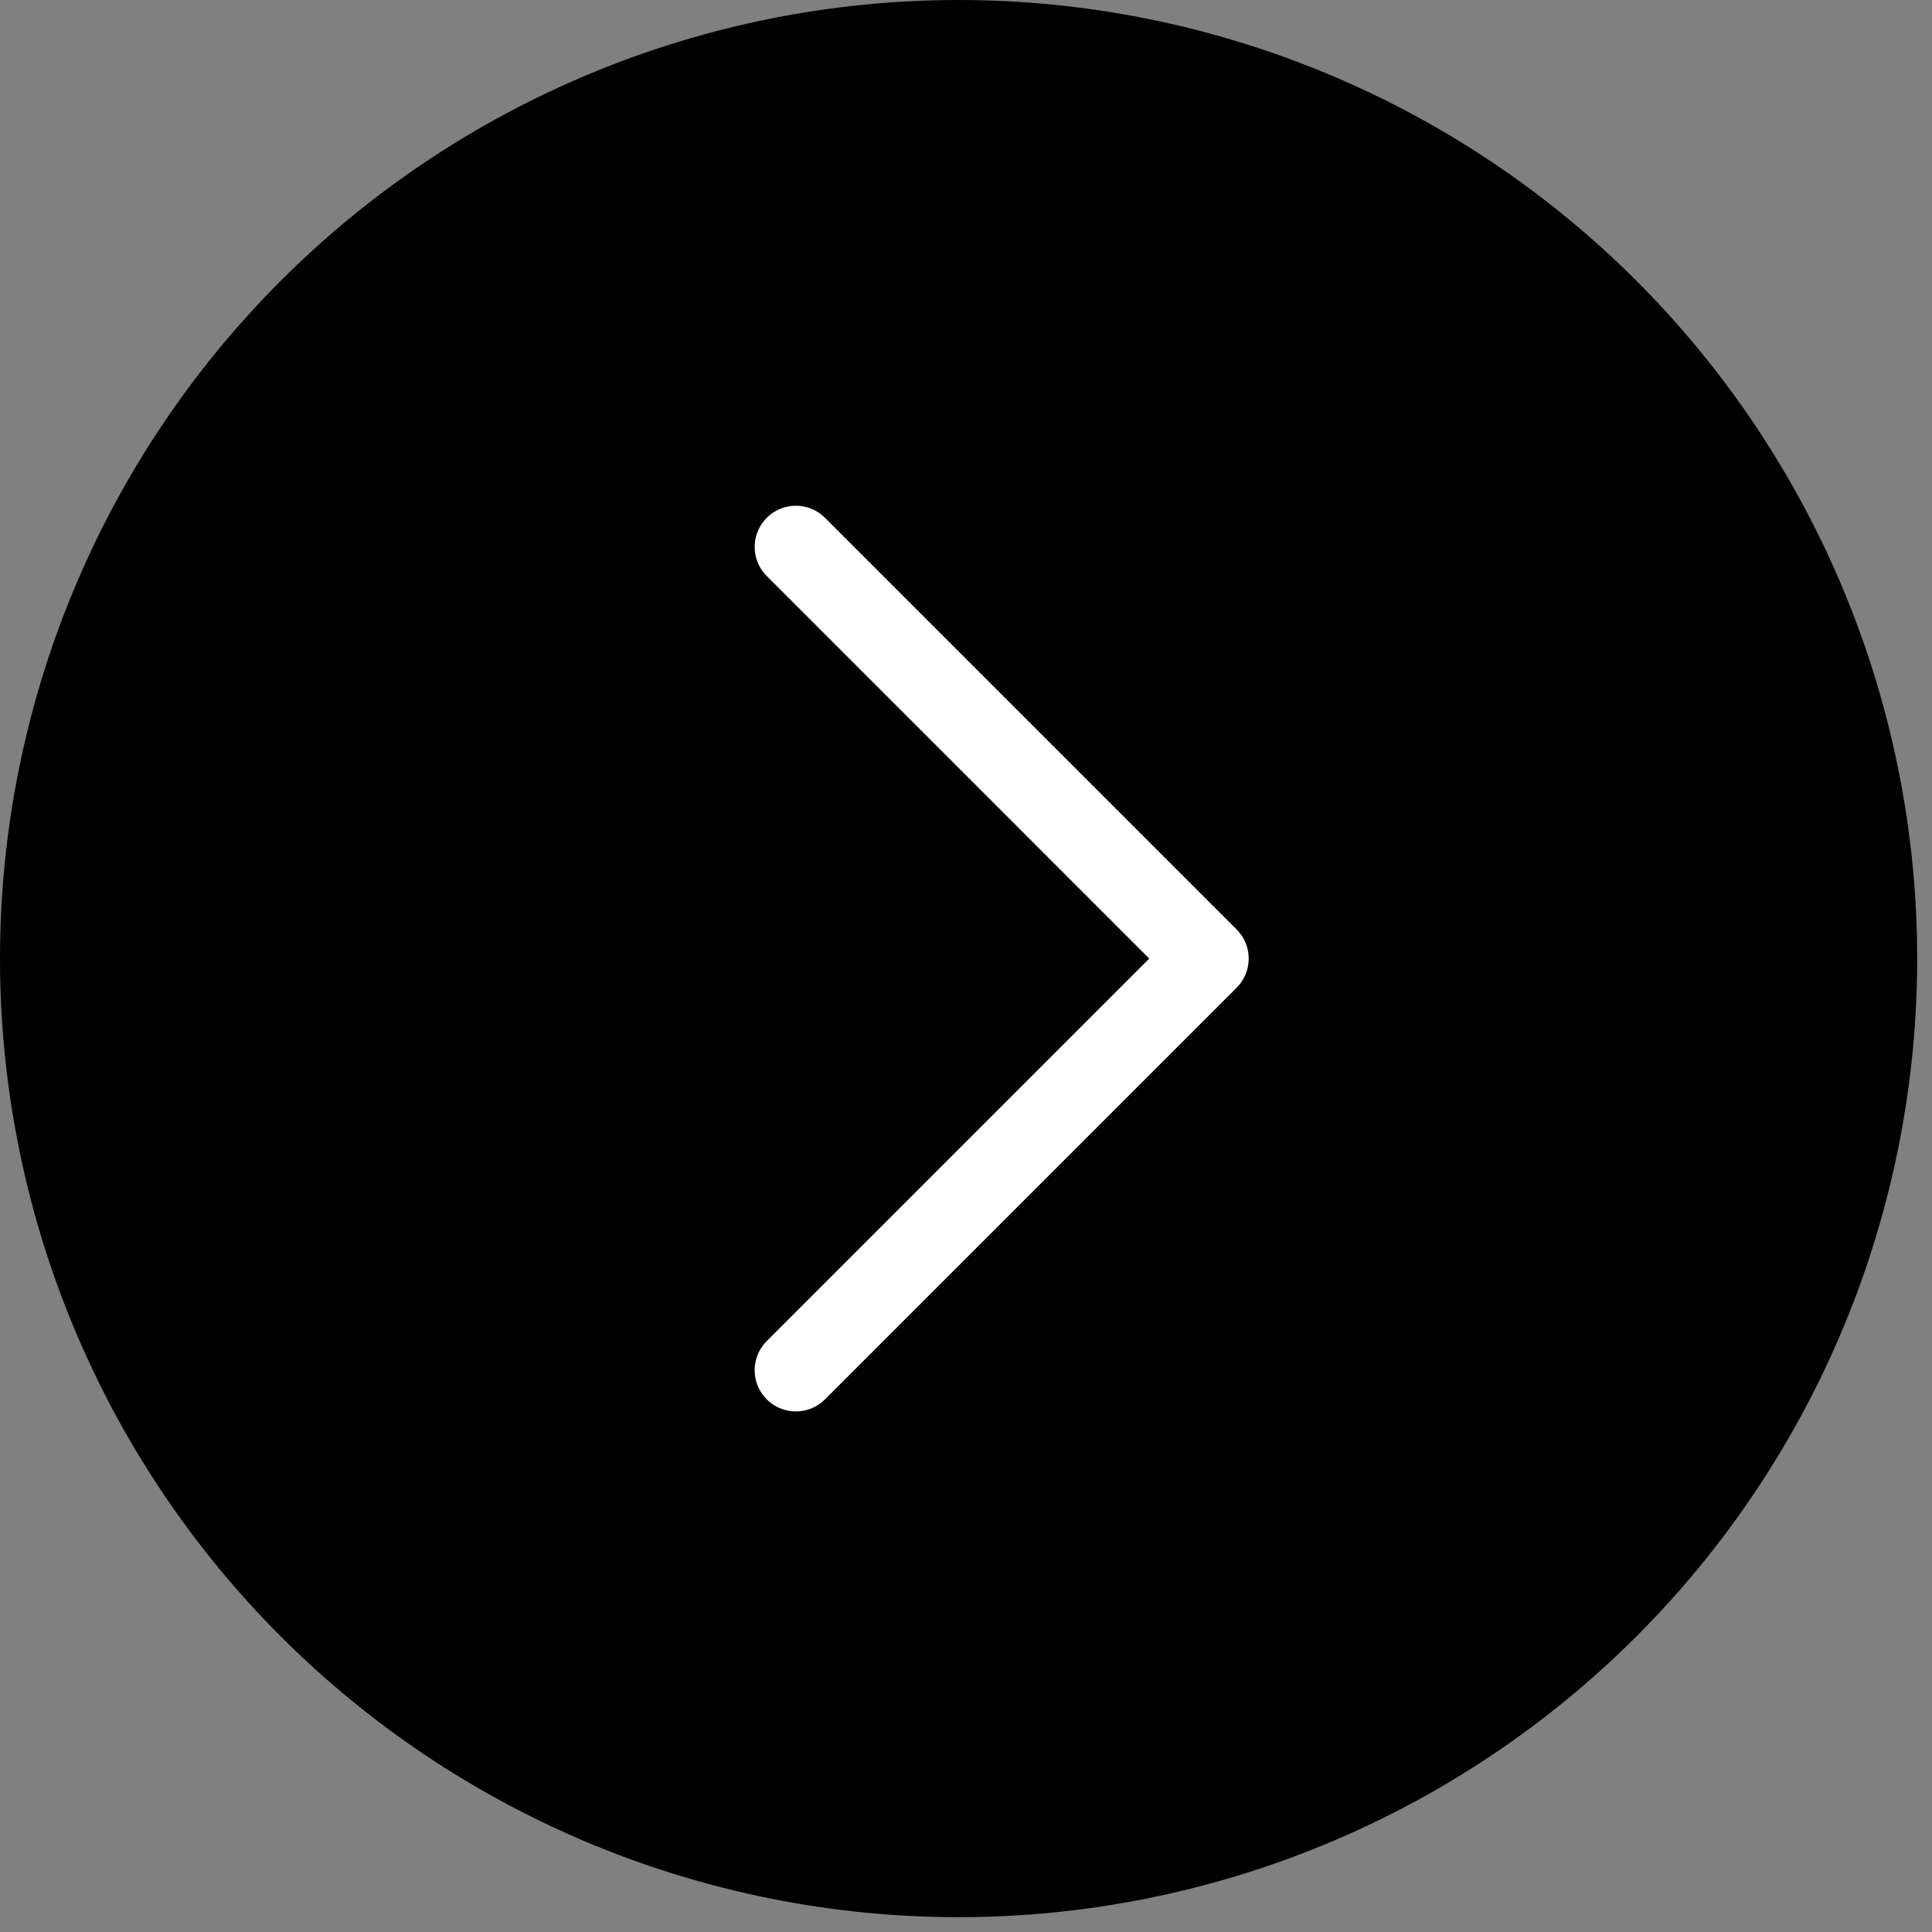
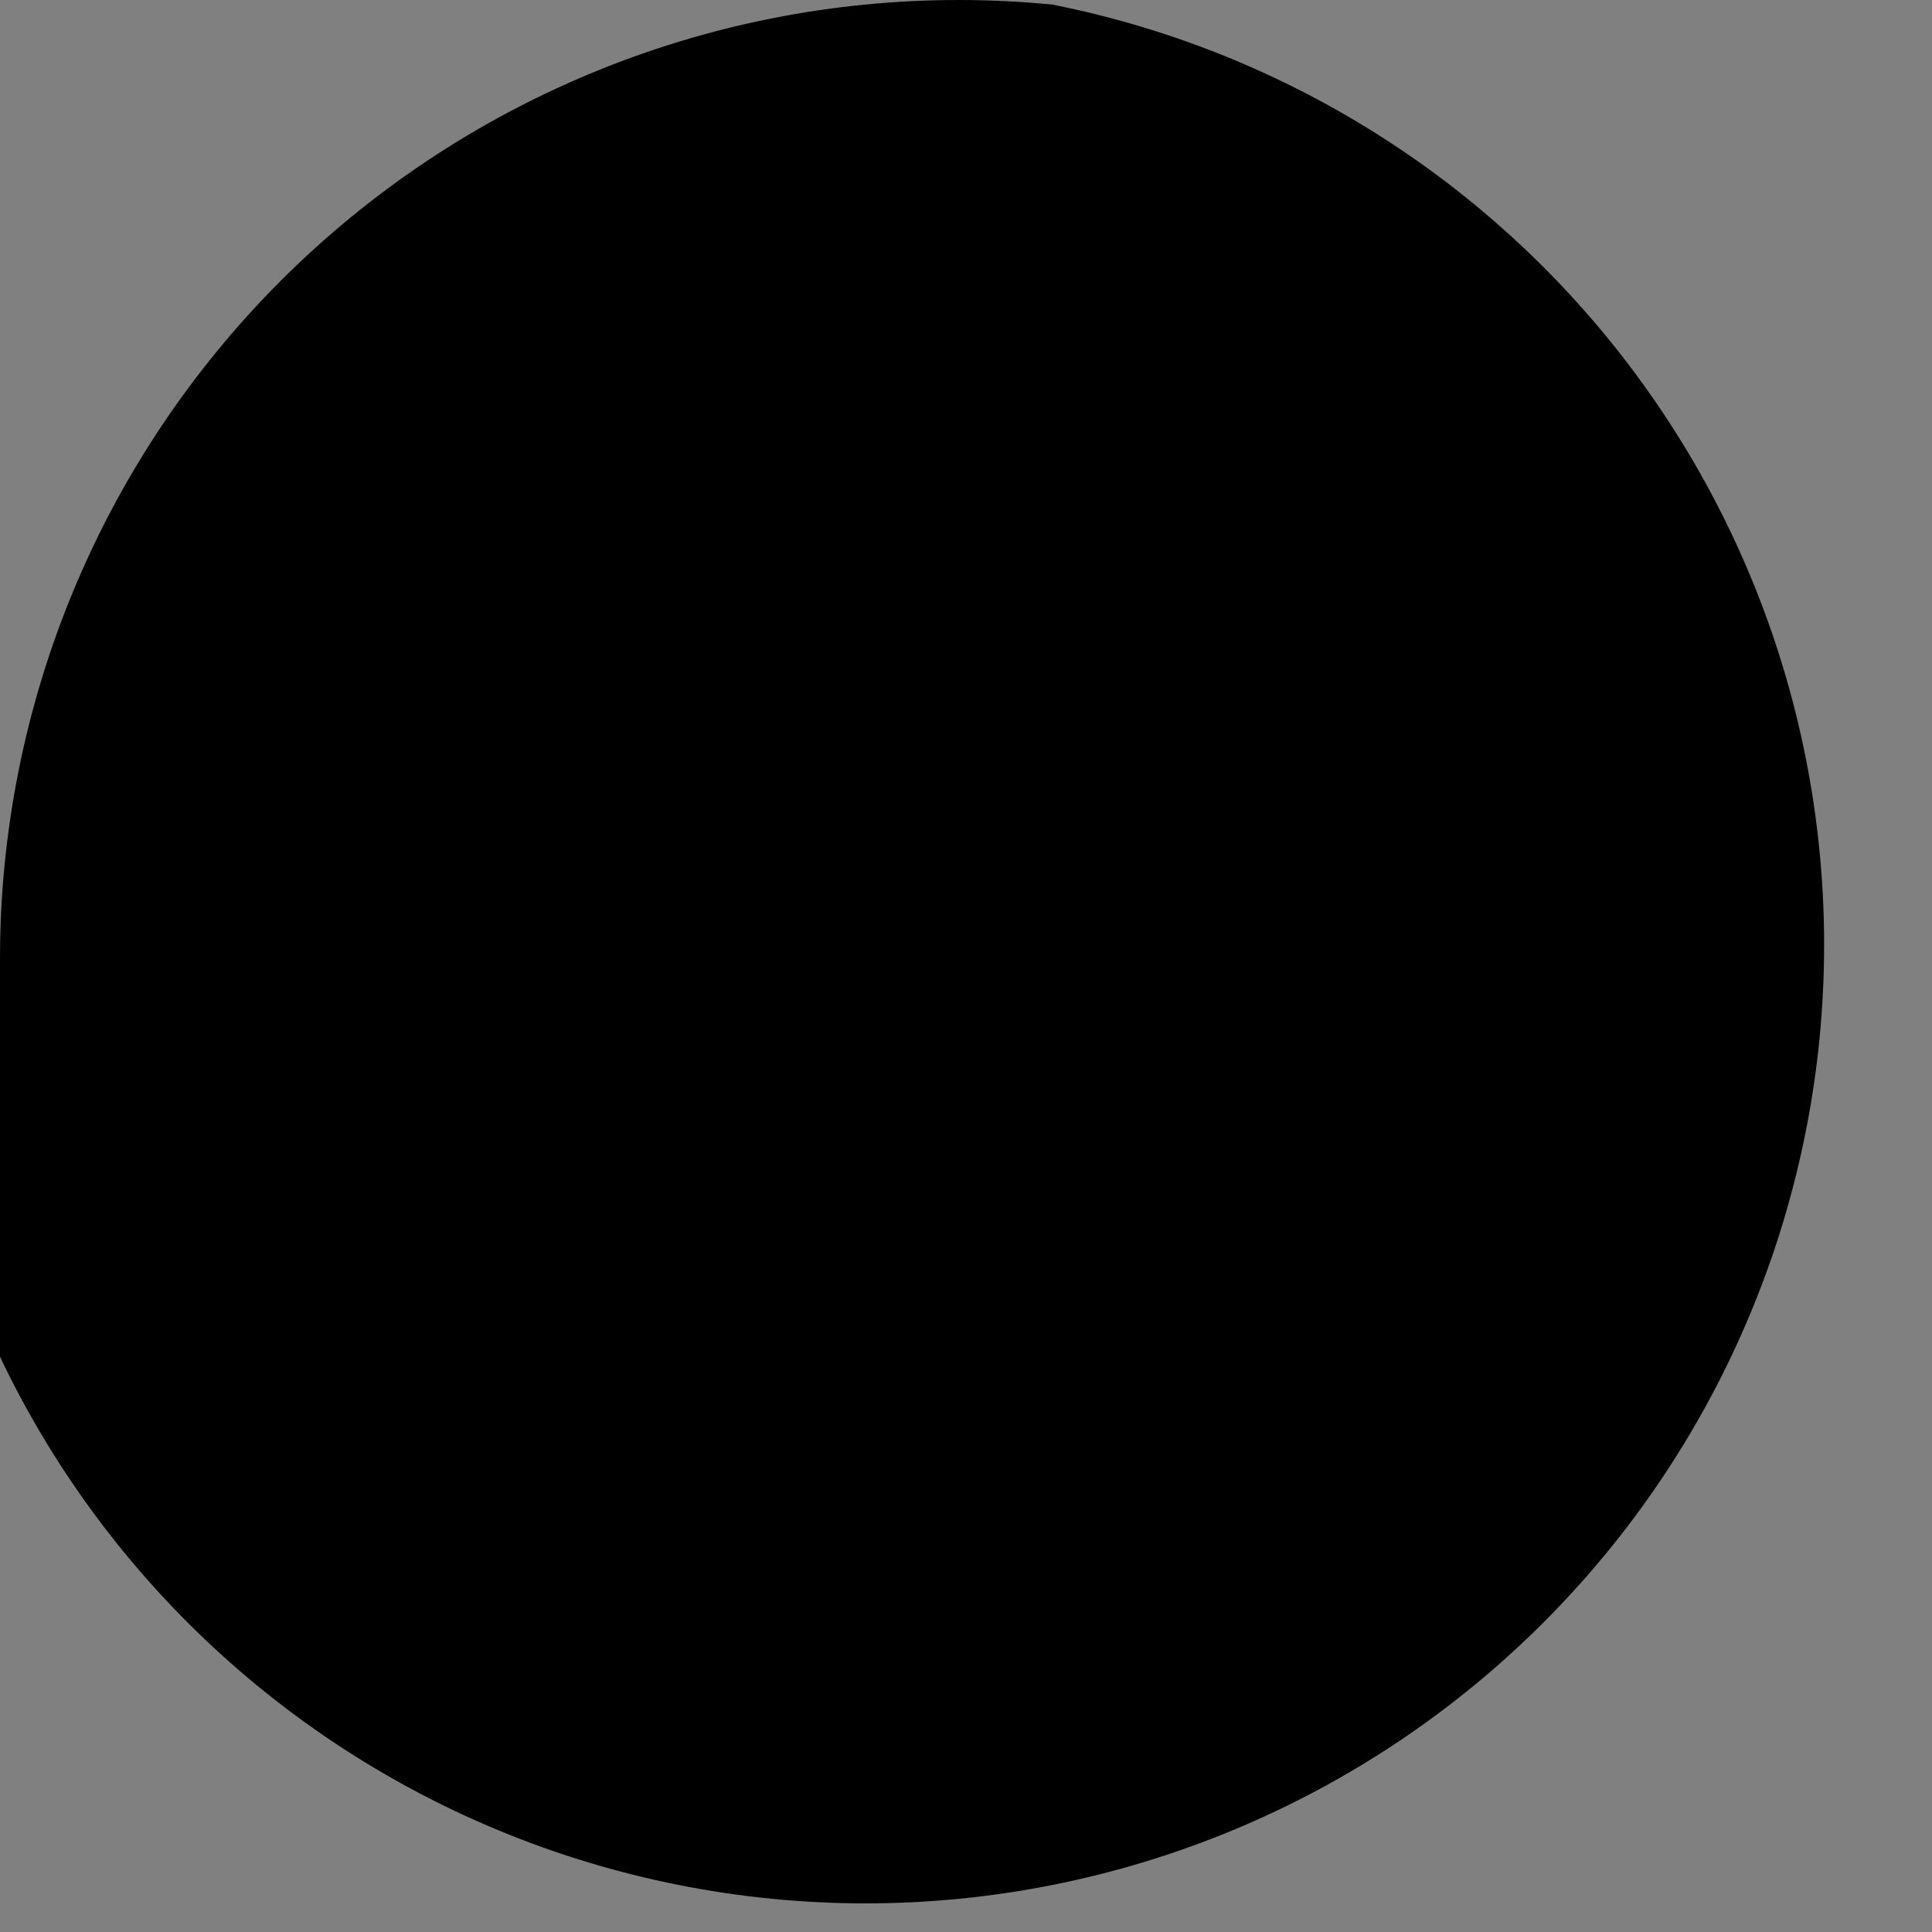
<svg xmlns="http://www.w3.org/2000/svg" width="100%" height="100%" viewBox="0 0 110 110" version="1.1" xml:space="preserve" style="fill-rule:evenodd;clip-rule:evenodd;stroke-linecap:round;stroke-linejoin:round;">
  <rect x="0" y="0" width="110" height="110" fill="#808080" stroke="none" />
-   <path d="M0,54.578c0,-1.788 0.088,-3.571 0.263,-5.35c0.175,-1.779 0.437,-3.545 0.786,-5.298c0.348,-1.753 0.782,-3.485 1.301,-5.195c0.519,-1.711 1.12,-3.392 1.804,-5.043c0.685,-1.652 1.448,-3.266 2.29,-4.842c0.843,-1.576 1.761,-3.108 2.754,-4.594c0.993,-1.486 2.057,-2.92 3.191,-4.302c1.134,-1.382 2.333,-2.705 3.596,-3.969c1.264,-1.263 2.587,-2.462 3.969,-3.596c1.382,-1.134 2.816,-2.198 4.302,-3.191c1.486,-0.993 3.018,-1.911 4.594,-2.754c1.576,-0.842 3.19,-1.605 4.842,-2.29c1.651,-0.684 3.332,-1.285 5.043,-1.804c1.71,-0.519 3.442,-0.953 5.195,-1.301c1.753,-0.349 3.519,-0.611 5.298,-0.786c1.779,-0.175 3.562,-0.263 5.35,-0.263c1.787,0 3.57,0.088 5.349,0.263c1.779,0.175 3.545,0.437 5.298,0.786c1.754,0.348 3.485,0.782 5.196,1.301c1.71,0.519 3.391,1.12 5.043,1.804c1.651,0.685 3.265,1.448 4.842,2.29c1.576,0.843 3.107,1.761 4.594,2.754c1.486,0.993 2.92,2.057 4.302,3.191c1.381,1.134 2.704,2.333 3.968,3.596c1.264,1.264 2.463,2.587 3.597,3.969c1.134,1.382 2.197,2.816 3.191,4.302c0.993,1.486 1.91,3.018 2.753,4.594c0.843,1.576 1.606,3.19 2.29,4.842c0.684,1.651 1.286,3.332 1.804,5.043c0.519,1.71 0.953,3.442 1.302,5.195c0.349,1.753 0.611,3.519 0.786,5.298c0.175,1.779 0.263,3.562 0.263,5.35c-0,1.787 -0.088,3.57 -0.263,5.349c-0.175,1.779 -0.437,3.545 -0.786,5.298c-0.349,1.754 -0.783,3.485 -1.302,5.196c-0.518,1.71 -1.12,3.391 -1.804,5.043c-0.684,1.651 -1.447,3.265 -2.29,4.842c-0.843,1.576 -1.76,3.107 -2.753,4.594c-0.994,1.486 -2.057,2.92 -3.191,4.302c-1.134,1.381 -2.333,2.704 -3.597,3.968c-1.264,1.264 -2.587,2.463 -3.968,3.597c-1.382,1.134 -2.816,2.197 -4.302,3.191c-1.487,0.993 -3.018,1.91 -4.594,2.753c-1.577,0.843 -3.191,1.606 -4.842,2.29c-1.652,0.684 -3.333,1.286 -5.043,1.804c-1.711,0.519 -3.442,0.953 -5.196,1.302c-1.753,0.349 -3.519,0.611 -5.298,0.786c-1.779,0.175 -3.562,0.263 -5.349,0.263c-1.788,-0 -3.571,-0.088 -5.35,-0.263c-1.779,-0.175 -3.545,-0.437 -5.298,-0.786c-1.753,-0.349 -3.485,-0.783 -5.195,-1.302c-1.711,-0.518 -3.392,-1.12 -5.043,-1.804c-1.652,-0.684 -3.266,-1.447 -4.842,-2.29c-1.576,-0.843 -3.108,-1.76 -4.594,-2.753c-1.486,-0.994 -2.92,-2.057 -4.302,-3.191c-1.382,-1.134 -2.705,-2.333 -3.969,-3.597c-1.263,-1.264 -2.462,-2.587 -3.596,-3.968c-1.134,-1.382 -2.198,-2.816 -3.191,-4.302c-0.993,-1.487 -1.911,-3.018 -2.754,-4.594c-0.842,-1.577 -1.605,-3.191 -2.29,-4.842c-0.684,-1.652 -1.285,-3.333 -1.804,-5.043c-0.519,-1.711 -0.953,-3.442 -1.301,-5.196c-0.349,-1.753 -0.611,-3.519 -0.786,-5.298c-0.175,-1.779 -0.263,-3.562 -0.263,-5.349Z" style="fill:black;fill-rule:nonzero;" />
-   <path d="M45.313,78.015l23.437,-23.437l-23.437,-23.438" style="fill:none;fill-rule:nonzero;stroke:#fff;stroke-width:4.69px;" />
+   <path d="M0,54.578c0,-1.788 0.088,-3.571 0.263,-5.35c0.175,-1.779 0.437,-3.545 0.786,-5.298c0.348,-1.753 0.782,-3.485 1.301,-5.195c0.519,-1.711 1.12,-3.392 1.804,-5.043c0.685,-1.652 1.448,-3.266 2.29,-4.842c0.843,-1.576 1.761,-3.108 2.754,-4.594c0.993,-1.486 2.057,-2.92 3.191,-4.302c1.134,-1.382 2.333,-2.705 3.596,-3.969c1.264,-1.263 2.587,-2.462 3.969,-3.596c1.382,-1.134 2.816,-2.198 4.302,-3.191c1.486,-0.993 3.018,-1.911 4.594,-2.754c1.576,-0.842 3.19,-1.605 4.842,-2.29c1.651,-0.684 3.332,-1.285 5.043,-1.804c1.71,-0.519 3.442,-0.953 5.195,-1.301c1.753,-0.349 3.519,-0.611 5.298,-0.786c1.779,-0.175 3.562,-0.263 5.35,-0.263c1.787,0 3.57,0.088 5.349,0.263c1.754,0.348 3.485,0.782 5.196,1.301c1.71,0.519 3.391,1.12 5.043,1.804c1.651,0.685 3.265,1.448 4.842,2.29c1.576,0.843 3.107,1.761 4.594,2.754c1.486,0.993 2.92,2.057 4.302,3.191c1.381,1.134 2.704,2.333 3.968,3.596c1.264,1.264 2.463,2.587 3.597,3.969c1.134,1.382 2.197,2.816 3.191,4.302c0.993,1.486 1.91,3.018 2.753,4.594c0.843,1.576 1.606,3.19 2.29,4.842c0.684,1.651 1.286,3.332 1.804,5.043c0.519,1.71 0.953,3.442 1.302,5.195c0.349,1.753 0.611,3.519 0.786,5.298c0.175,1.779 0.263,3.562 0.263,5.35c-0,1.787 -0.088,3.57 -0.263,5.349c-0.175,1.779 -0.437,3.545 -0.786,5.298c-0.349,1.754 -0.783,3.485 -1.302,5.196c-0.518,1.71 -1.12,3.391 -1.804,5.043c-0.684,1.651 -1.447,3.265 -2.29,4.842c-0.843,1.576 -1.76,3.107 -2.753,4.594c-0.994,1.486 -2.057,2.92 -3.191,4.302c-1.134,1.381 -2.333,2.704 -3.597,3.968c-1.264,1.264 -2.587,2.463 -3.968,3.597c-1.382,1.134 -2.816,2.197 -4.302,3.191c-1.487,0.993 -3.018,1.91 -4.594,2.753c-1.577,0.843 -3.191,1.606 -4.842,2.29c-1.652,0.684 -3.333,1.286 -5.043,1.804c-1.711,0.519 -3.442,0.953 -5.196,1.302c-1.753,0.349 -3.519,0.611 -5.298,0.786c-1.779,0.175 -3.562,0.263 -5.349,0.263c-1.788,-0 -3.571,-0.088 -5.35,-0.263c-1.779,-0.175 -3.545,-0.437 -5.298,-0.786c-1.753,-0.349 -3.485,-0.783 -5.195,-1.302c-1.711,-0.518 -3.392,-1.12 -5.043,-1.804c-1.652,-0.684 -3.266,-1.447 -4.842,-2.29c-1.576,-0.843 -3.108,-1.76 -4.594,-2.753c-1.486,-0.994 -2.92,-2.057 -4.302,-3.191c-1.382,-1.134 -2.705,-2.333 -3.969,-3.597c-1.263,-1.264 -2.462,-2.587 -3.596,-3.968c-1.134,-1.382 -2.198,-2.816 -3.191,-4.302c-0.993,-1.487 -1.911,-3.018 -2.754,-4.594c-0.842,-1.577 -1.605,-3.191 -2.29,-4.842c-0.684,-1.652 -1.285,-3.333 -1.804,-5.043c-0.519,-1.711 -0.953,-3.442 -1.301,-5.196c-0.349,-1.753 -0.611,-3.519 -0.786,-5.298c-0.175,-1.779 -0.263,-3.562 -0.263,-5.349Z" style="fill:black;fill-rule:nonzero;" />
</svg>